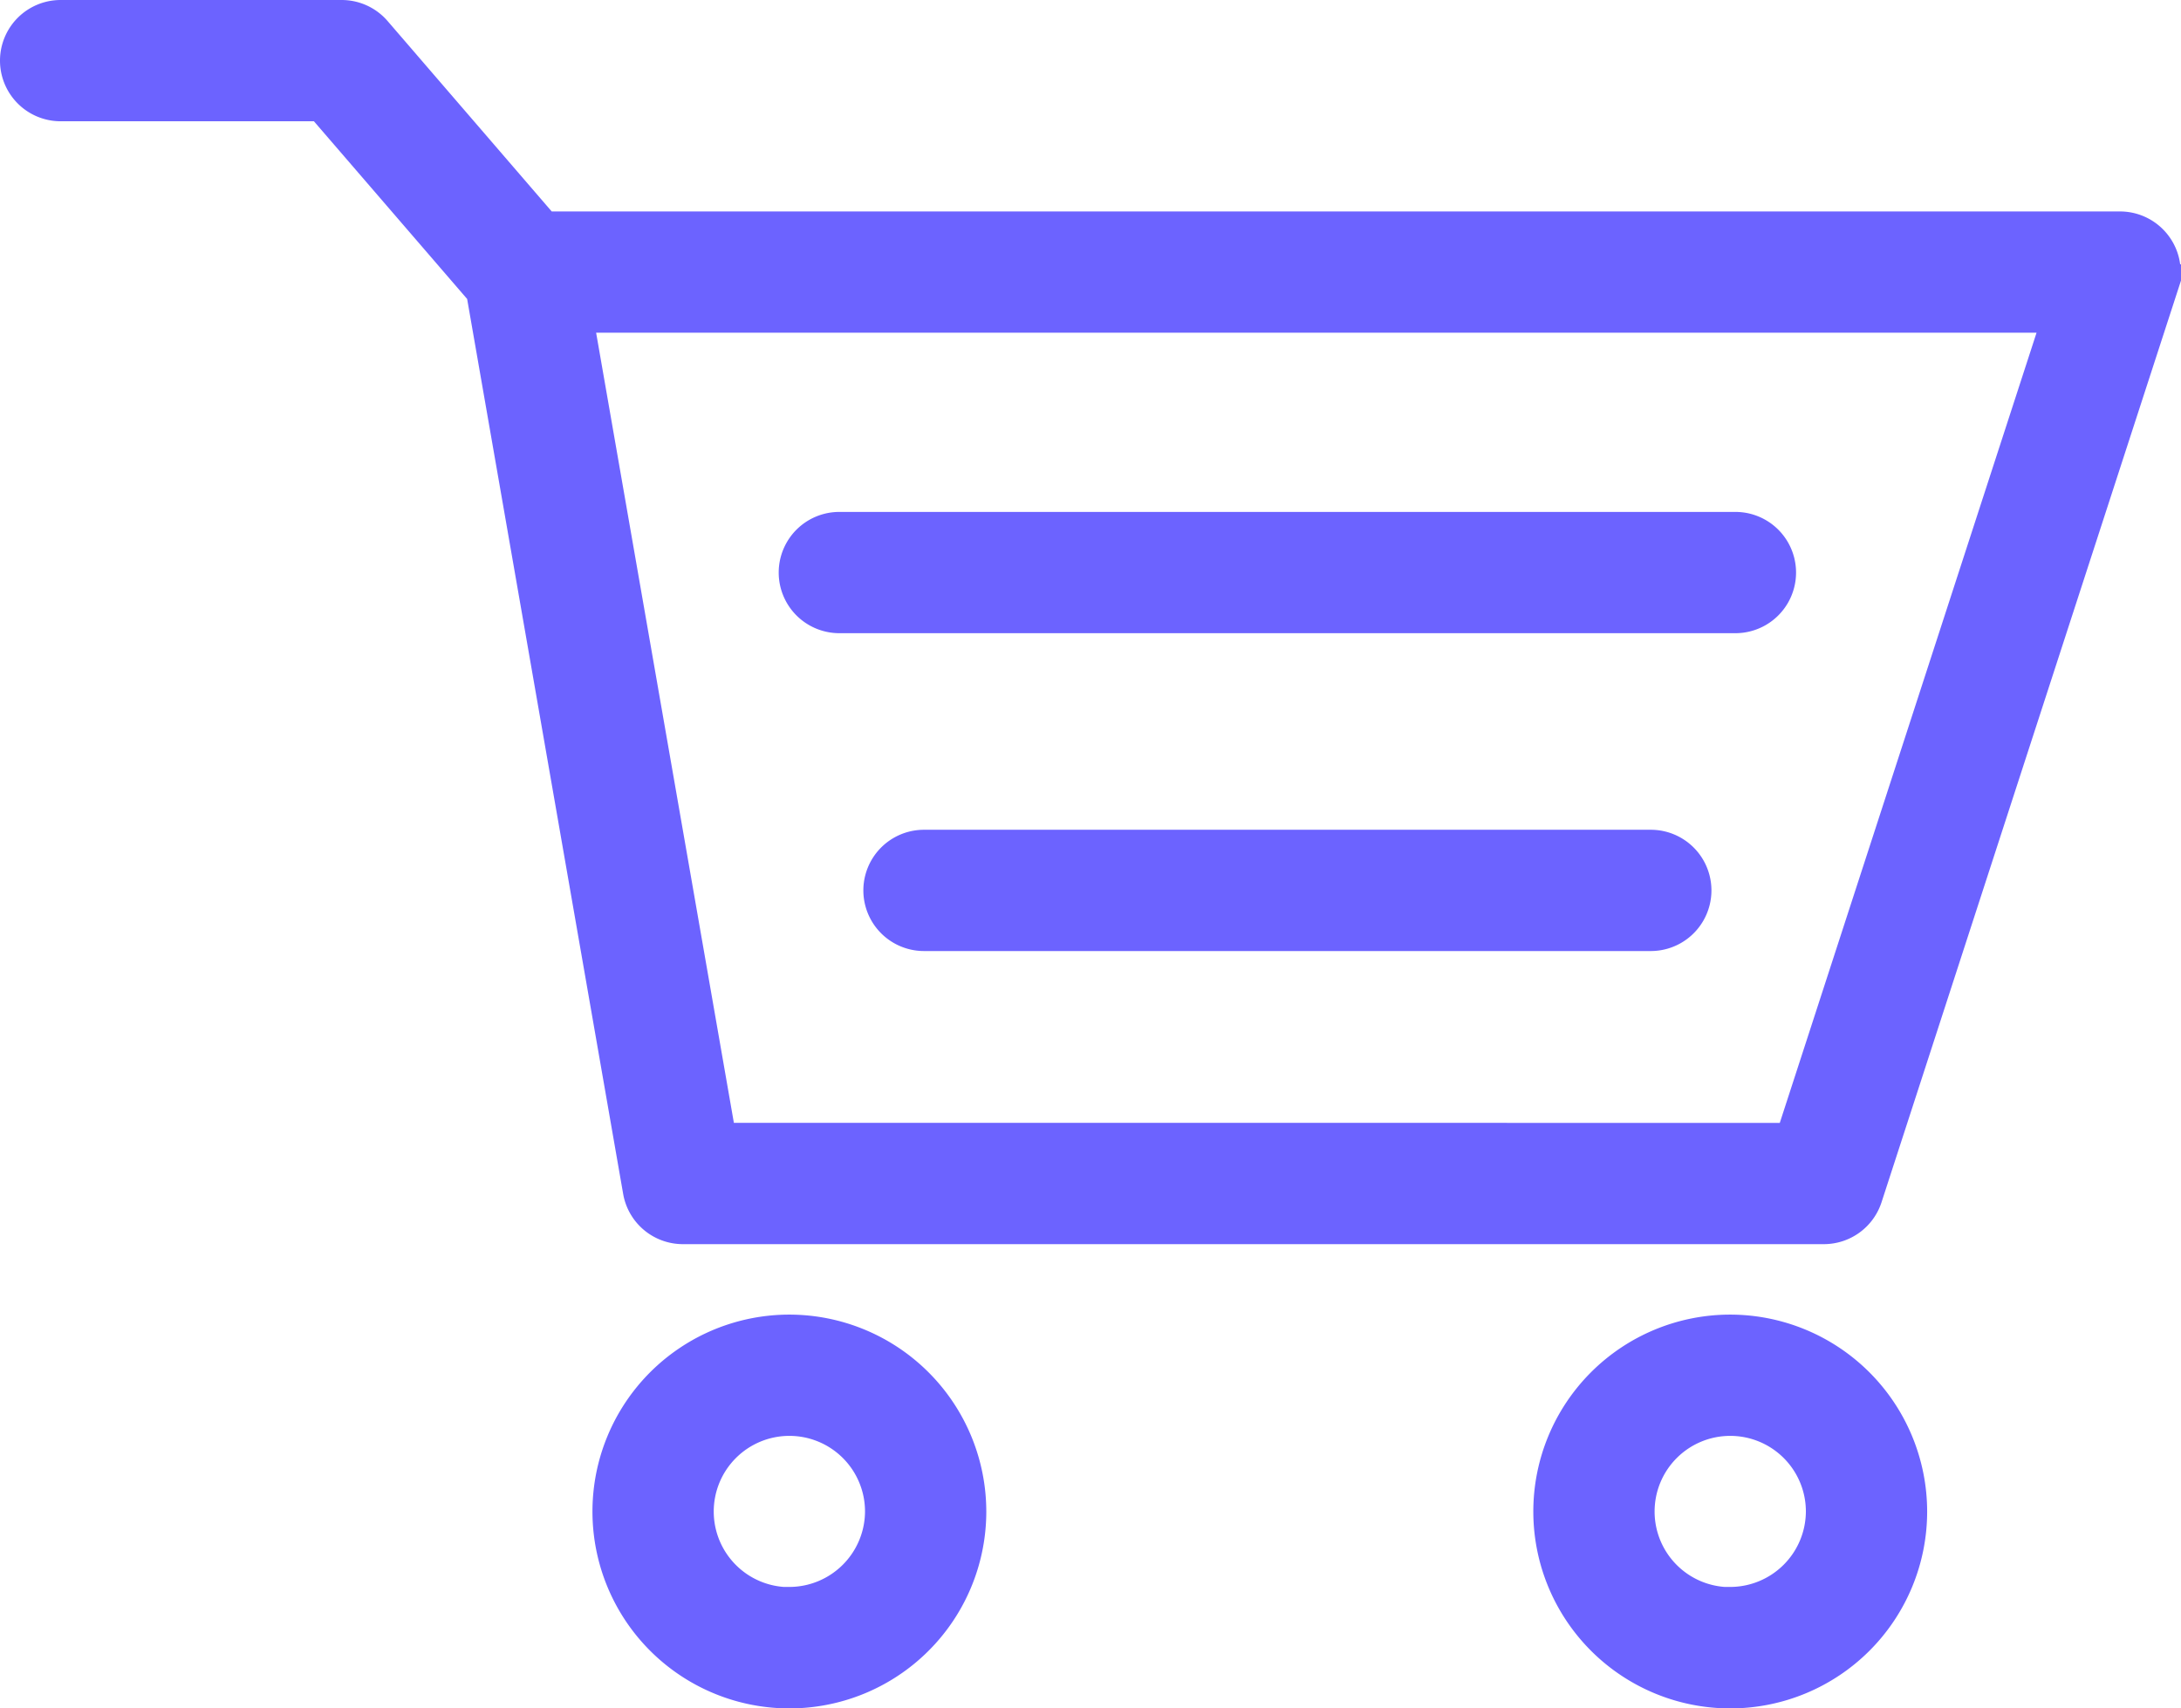
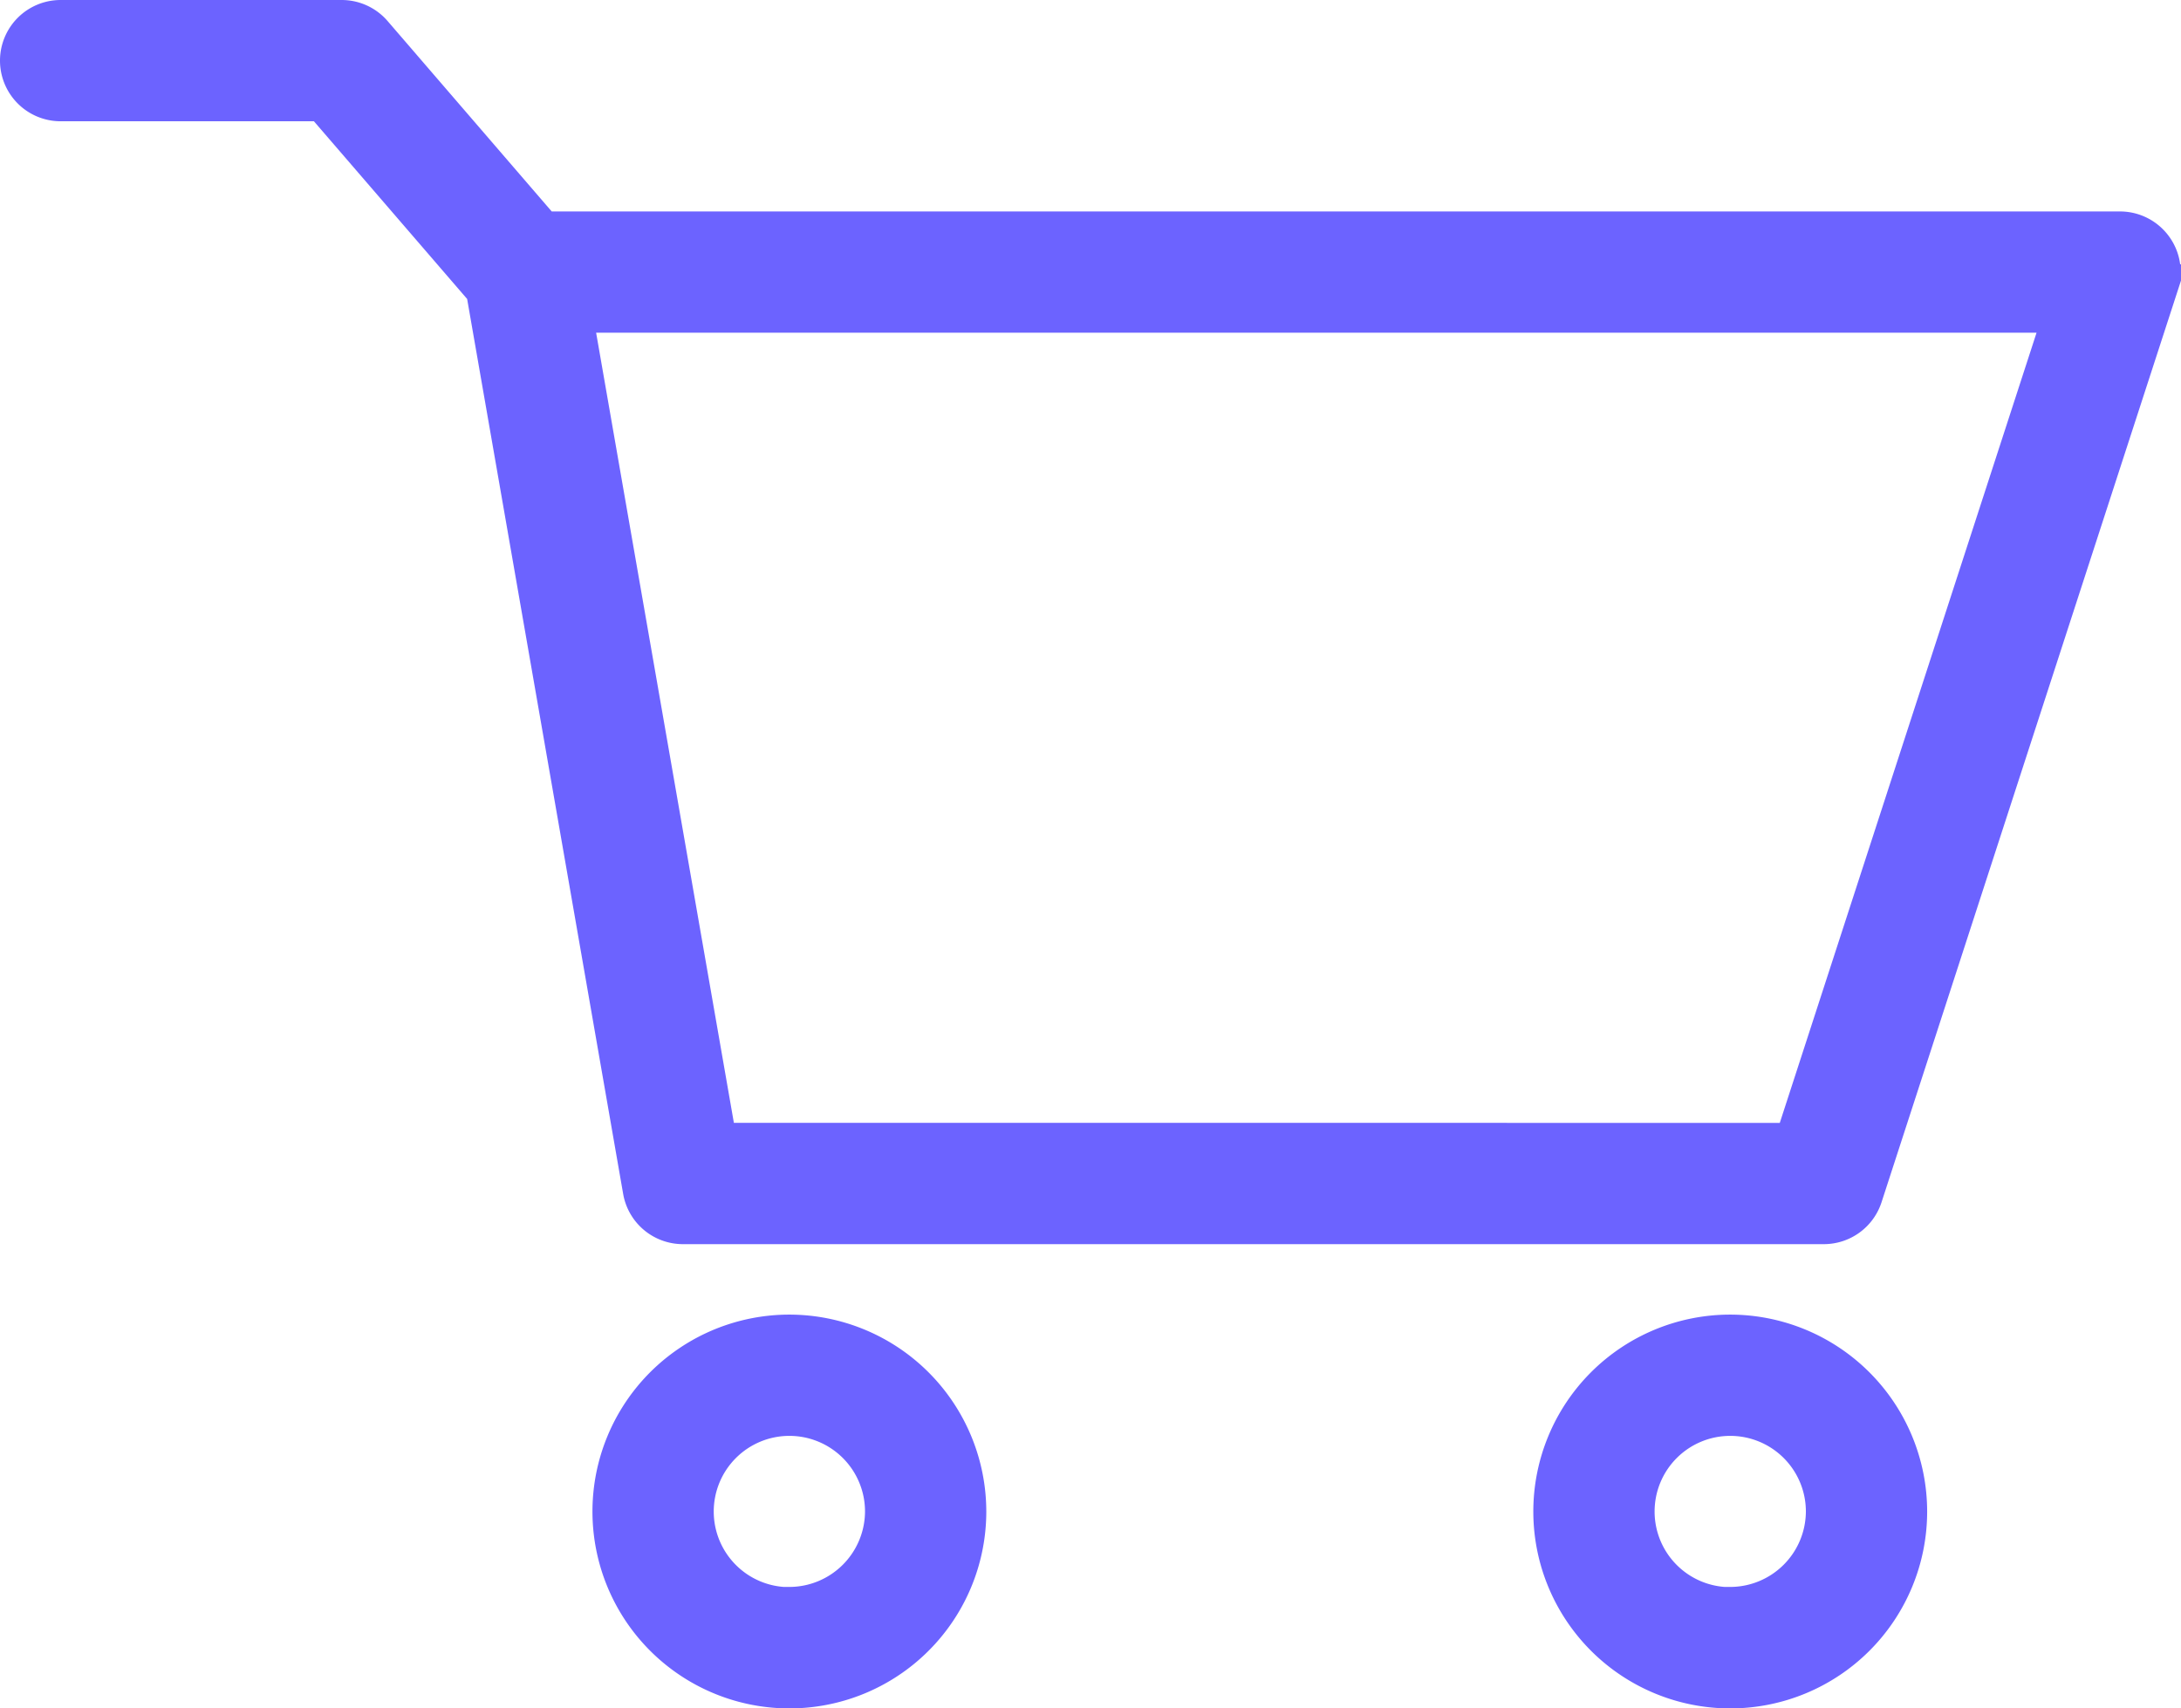
<svg xmlns="http://www.w3.org/2000/svg" width="53.949" height="42.258" viewBox="0 0 53.949 42.258">
  <g id="Group_484" data-name="Group 484" transform="translate(-50.023 -270.079)">
    <path id="Path_892" data-name="Path 892" d="M103.272,276.222a1,1,0,0,0-.809-.412H63.441l-4.209-4.884a1,1,0,0,0-.757-.347H51.523a1,1,0,0,0,0,2h6.494l4.03,4.674,3.883,22.276a1,1,0,0,0,.984.828H95.138a1,1,0,0,0,.951-.691l7.325-22.548A.993.993,0,0,0,103.272,276.222Zm-8.861,22.135H67.756L64.174,277.81h36.913Z" fill="#6c63ff" stroke="#6c63ff" stroke-width="1" />
-     <path id="Path_893" data-name="Path 893" d="M90.857,291.106H72.879a1,1,0,0,0,0,2H90.857a1,1,0,0,0,0-2Z" fill="#6c63ff" stroke="#6c63ff" stroke-width="1" />
-     <path id="Path_894" data-name="Path 894" d="M70.785,285.243H92.95a1,1,0,0,0,0-2H70.785a1,1,0,0,0,0,2Z" fill="#6c63ff" stroke="#6c63ff" stroke-width="1" />
    <path id="Path_895" data-name="Path 895" d="M69.549,303.1a4.371,4.371,0,1,0,4.371,4.37A4.376,4.376,0,0,0,69.549,303.1Zm0,6.742a2.371,2.371,0,1,1,2.371-2.372A2.375,2.375,0,0,1,69.549,309.837Z" fill="#6c63ff" stroke="#6c63ff" stroke-width="1" />
    <path id="Path_896" data-name="Path 896" d="M92.82,303.1a4.371,4.371,0,1,0,4.373,4.37A4.376,4.376,0,0,0,92.82,303.1Zm0,6.742a2.371,2.371,0,1,1,2.373-2.372A2.375,2.375,0,0,1,92.82,309.837Z" fill="#6c63ff" stroke="#6c63ff" stroke-width="1" />
  </g>
</svg>